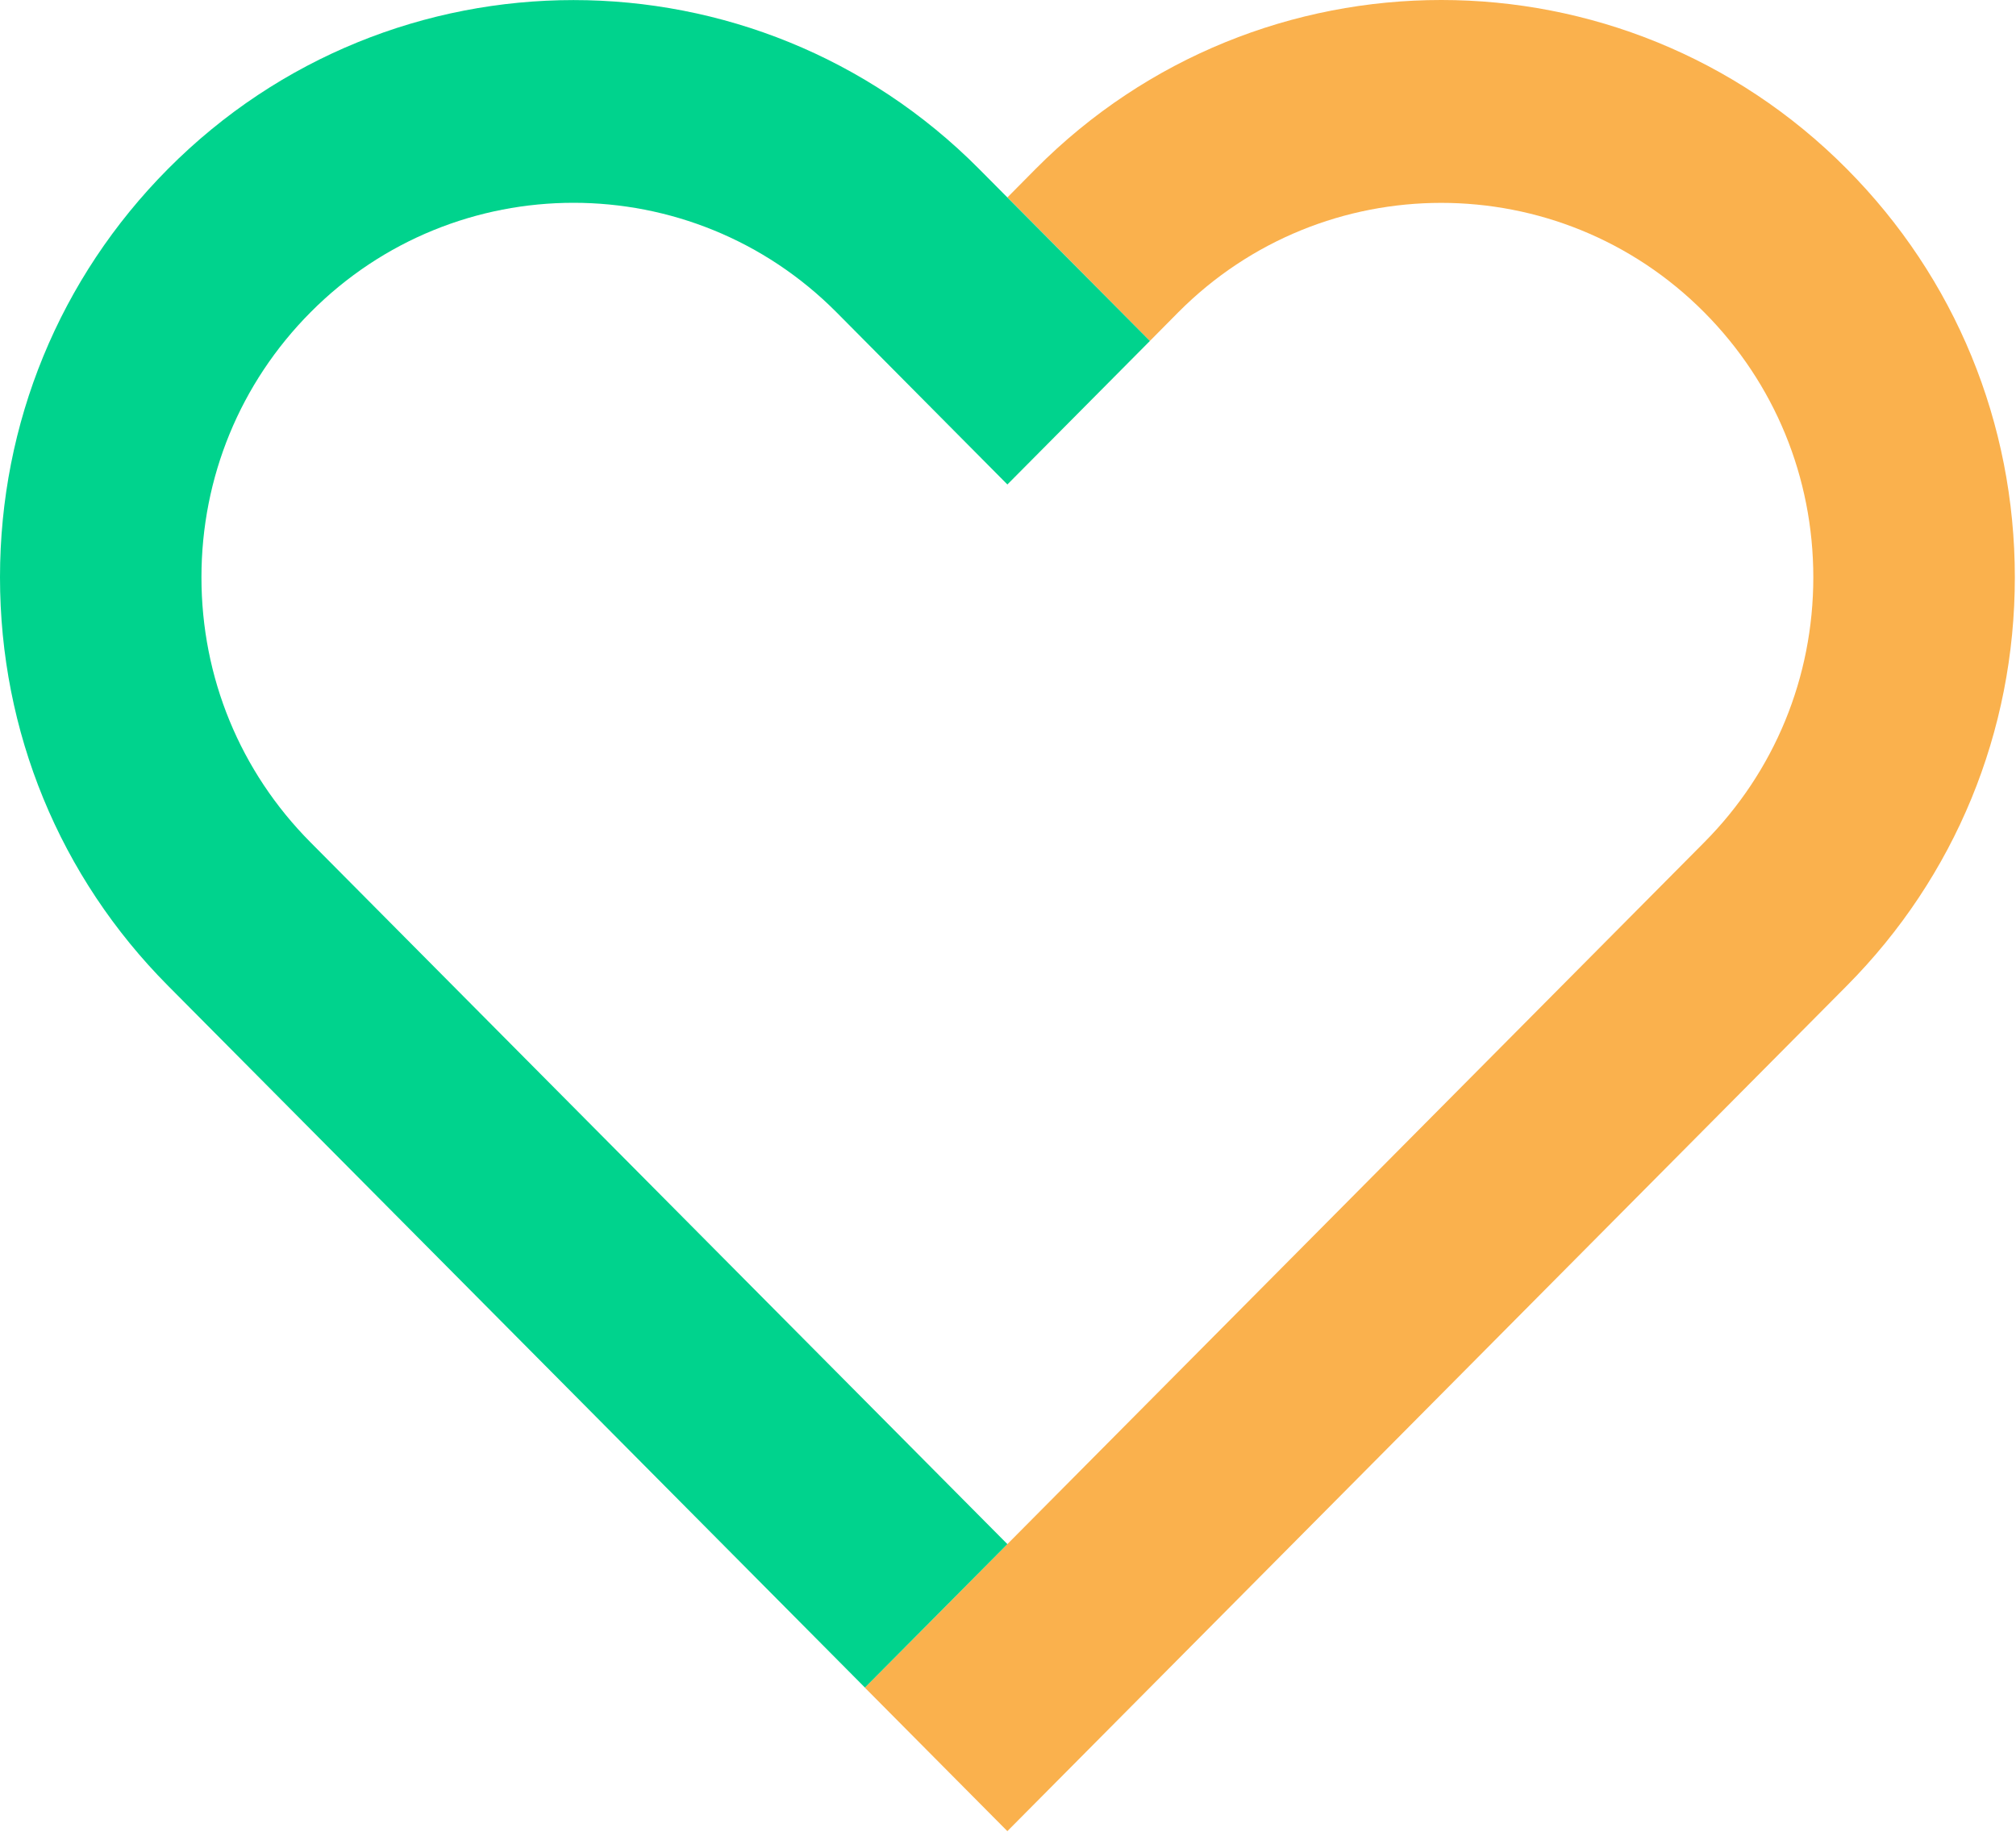
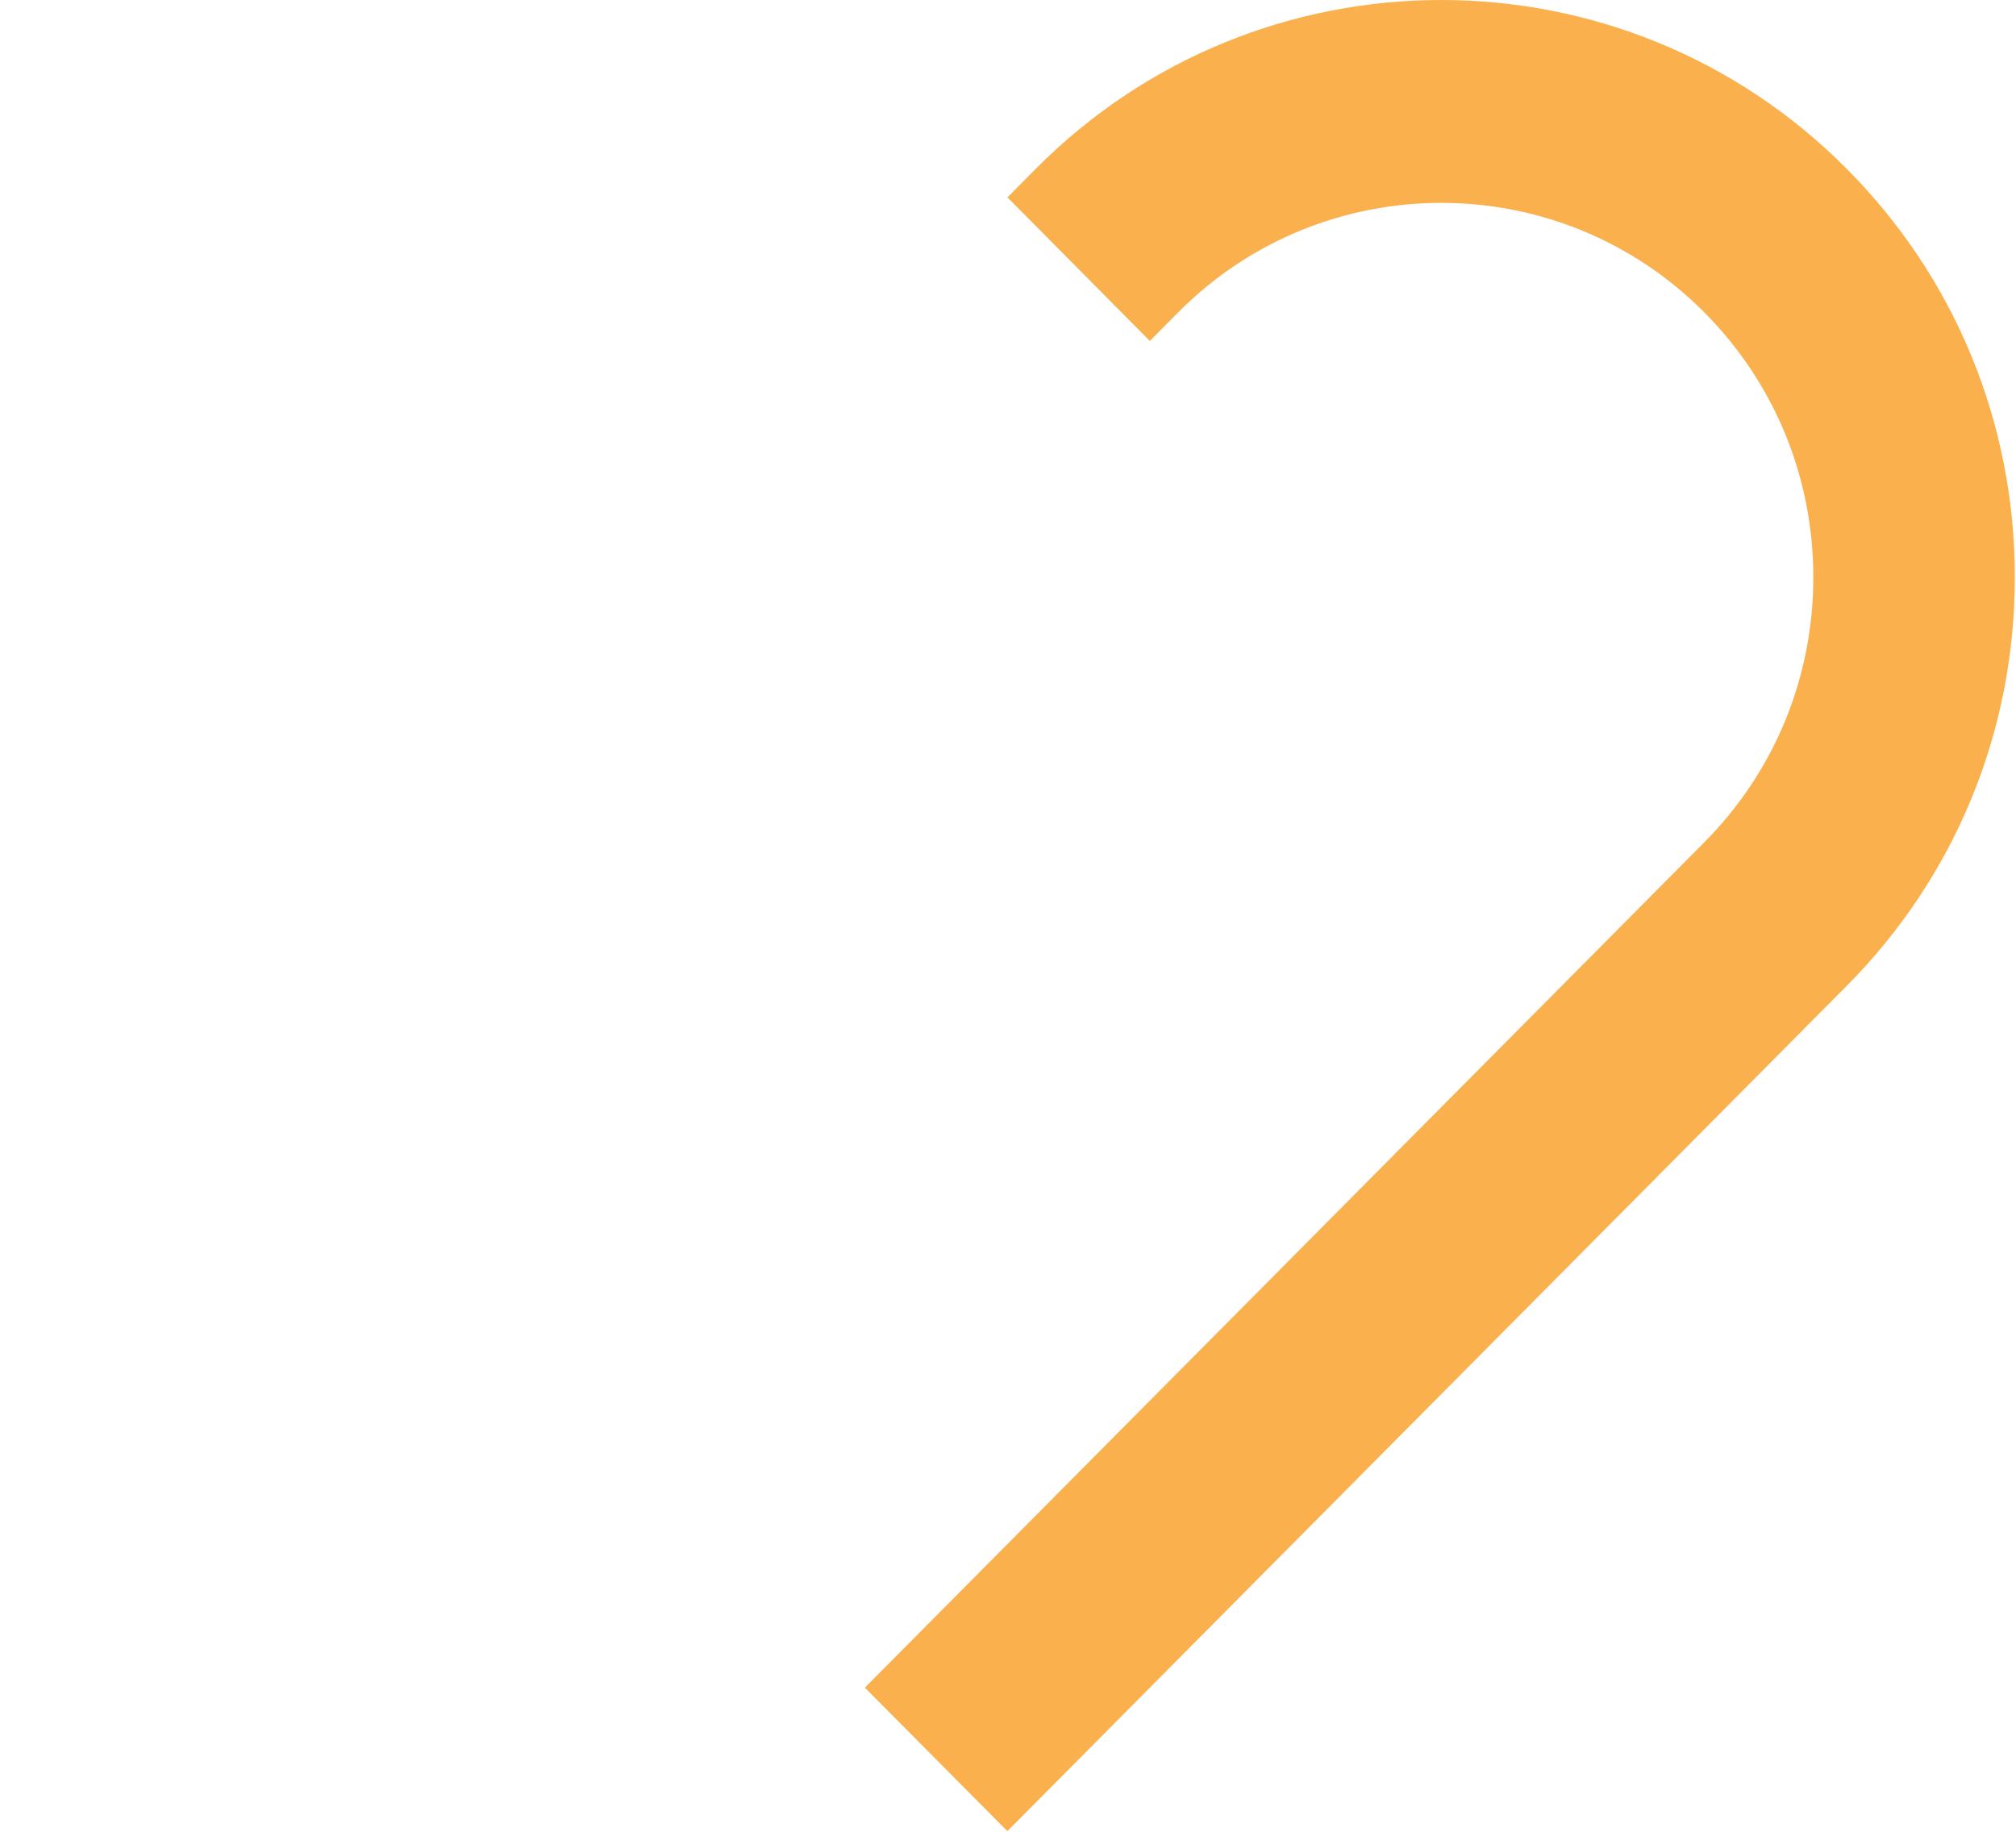
<svg xmlns="http://www.w3.org/2000/svg" width="427" height="388" viewBox="0 0 427 388" fill="none">
  <path d="M391.165 35.775C343.803 -11.925 266.721 -11.925 219.359 35.775L213.383 41.812L243.547 72.227L249.541 66.172C280.256 35.238 330.251 35.238 360.984 66.172C375.87 81.165 384.069 101.083 384.069 122.291C384.069 143.482 375.87 163.418 360.984 178.411L183.184 357.479L213.365 387.877L391.165 208.808C414.108 185.701 426.754 154.981 426.754 122.291C426.754 89.602 414.126 58.882 391.165 35.775Z" fill="#FAB14D" />
-   <path d="M183.189 357.477L213.371 327.08L65.752 178.408C50.866 163.416 42.667 143.497 42.667 122.289C42.667 101.099 50.866 81.163 65.752 66.17C96.468 35.218 146.462 35.218 177.195 66.17L213.371 102.622L243.552 72.224L228.222 56.784L207.377 35.791C160.015 -11.909 82.933 -11.909 35.571 35.791C12.628 58.898 0 89.617 0 122.289C0 154.979 12.628 185.699 35.589 208.805L183.207 357.477H183.189Z" fill="#00D38D" />
</svg>